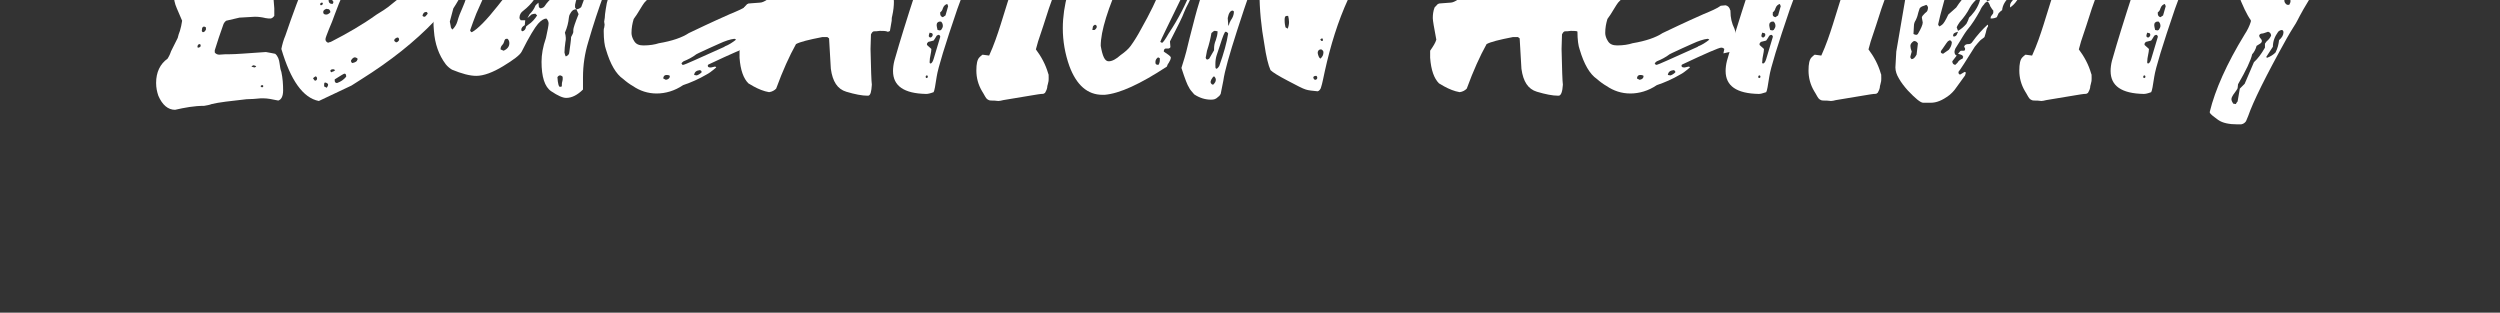
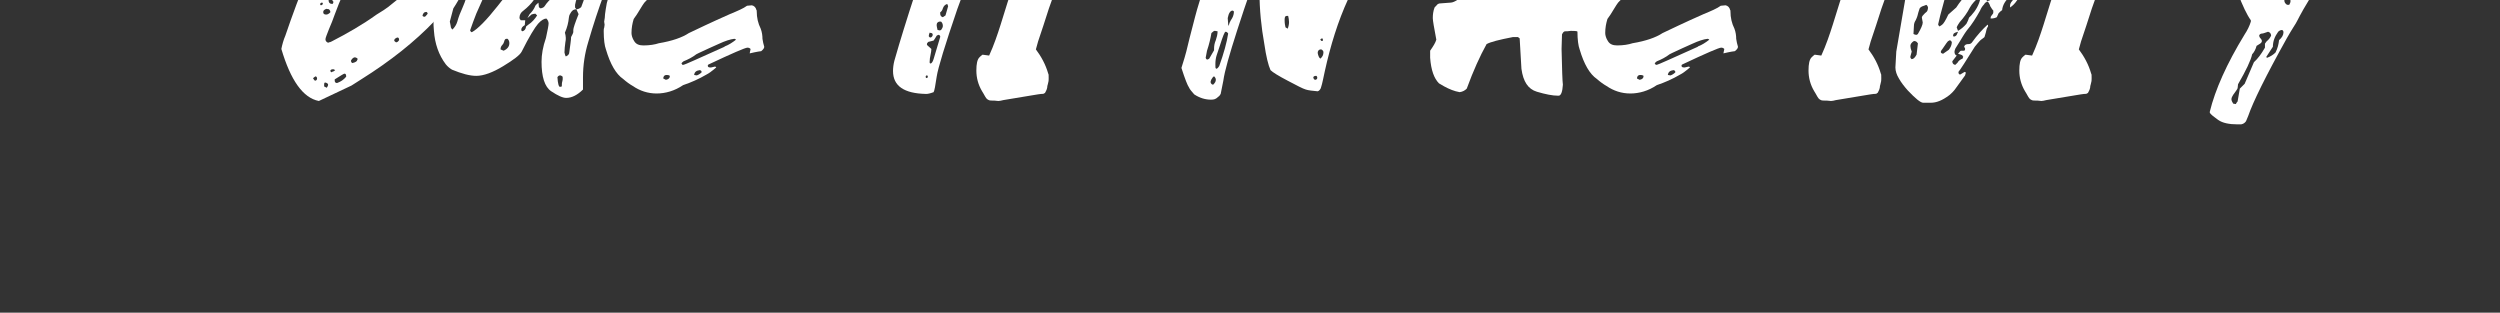
<svg xmlns="http://www.w3.org/2000/svg" version="1.1" id="Layer_1" x="0px" y="0px" viewBox="0 0 566.9 70.9" style="enable-background:new 0 0 566.9 70.9;" xml:space="preserve">
  <rect x="0" y="0" width="566.9" height="70.9" fill="#333333" stroke="none" />
  <style type="text/css">
	.st0{fill:#FFFFFF;}
</style>
  <g>
    <g>
-       <path class="st0" d="M39.7,24.9c-1.6,0-2.9-1.1-3.8-3.2c-0.3-0.9-0.5-1.8-0.5-2.9c0-2.4,0.9-4.3,2.6-5.5c0.5-0.8,0.7-1.4,0.8-1.7    l1.5-3c0.1-0.5,0.3-1.1,0.5-1.6c0.2-0.7,0.4-1.5,0.5-2.3l-1.2-2.8c-0.5-1.1-0.7-2.2-0.7-3.3v-1.1c0-0.5,0.6-1.4,1.7-2.6l0.7,0    c0.3,0,0.4,0,0.5,0.1c0.4,0.1,0.8,0.2,1,0.2c0.3,0,0.8-0.1,1.3-0.2c0.6-0.7,1.7-2.9,3.3-6.8l-0.3-0.6c-0.5-0.1-0.9-0.2-1.2-0.2    c-0.4,0-1.1,0.1-2.1,0.4c-2.3-1.2-3.5-3.2-3.5-5.9c0-1.8,0.5-3.5,1.6-5c0.2-0.1,0.3-0.2,0.3-0.3c0.2-0.1,0.4-0.1,0.6-0.1    c0.1,0,0.2,0,0.4,0.1c0.6,0.2,1.3,0.2,2.2,0.2c3.4-0.3,6.1-0.6,8-1c2.8-0.5,7-0.9,12.7-1.2c1.9,0,3.9-0.1,5.8-0.2    c0.9,0.3,1.8,0.4,2.7,0.5l0.5,0.1c0.9,1,1.4,2.9,1.6,5.5c0,3.2-0.5,4.8-1.4,5c-1-0.3-1.8-0.4-2.4-0.5c-0.8-0.1-2-0.2-3.5-0.2    c-5.6,0.1-8.9,0.4-10.1,0.9c-0.5,0.9-1.6,3-3.2,6.6c0,0.1,0,0.3,0,0.5c0.2,0.4,0.5,0.7,1.1,0.7c0.3,0,0.6-0.1,0.8-0.2    c0.2-0.1,0.5-0.2,0.8-0.2c1.5,0.9,2.4,2.2,2.5,3.8c0.1,1.6,0.3,3.3,0.4,5l0,1.7c-0.3,0.4-0.6,0.6-0.9,0.6c-0.3,0-0.6,0-1.1-0.1    c-0.8-0.2-1.6-0.3-2.4-0.3l-3.5,0.2l-3,0.7c-0.3,0.2-0.6,0.6-0.7,1c-0.7,1.9-1.3,3.8-1.9,5.7l0,0.5c0.2,0.3,0.6,0.5,1,0.5    c0.9-0.1,1.8-0.1,2.6-0.1c1.1,0,3.7-0.2,8-0.5c1,0.2,1.7,0.3,2.1,0.4c0.6,0.5,0.9,1.3,1,2.2c0.1,0.8,0.2,1.4,0.4,1.9    c0.3,1.4,0.4,2.8,0.4,4.2c0,1.3-0.4,2.1-1.1,2.3c-1.4-0.3-2.5-0.5-3.3-0.5l-0.7,0c-1.1,0.1-2.1,0.2-3.2,0.2    c-3.6,0.4-6.3,0.7-7.9,1.1c-0.5,0.2-1.1,0.3-1.7,0.4C44,24,41.9,24.4,39.7,24.9z M45,10.8l0.1,0c0.2-0.1,0.4-0.2,0.4-0.4    c0-0.3-0.1-0.4-0.2-0.4c-0.3,0-0.5,0.2-0.5,0.5C44.7,10.7,44.8,10.8,45,10.8z M46,7.3c0.3,0,0.5-0.2,0.7-0.6c0-0.1,0-0.2,0-0.4    c0-0.1-0.1-0.2-0.2-0.2S46.4,6.1,46.3,6c-0.4,0.1-0.5,0.3-0.5,0.7C45.7,7,45.8,7.2,46,7.3z M57.7,15.3c0.1,0,0.3-0.1,0.4-0.3    c-0.3-0.1-0.5-0.2-0.6-0.2c-0.1,0-0.3,0.1-0.5,0.3L57.7,15.3z M59.4,19.8c0.2,0,0.3-0.1,0.3-0.3c0-0.1-0.1-0.2-0.2-0.2    c-0.2,0-0.4,0.1-0.4,0.3C59.2,19.7,59.3,19.8,59.4,19.8z M69.1-16.9c0.4-0.2,0.6-0.4,0.6-0.5c0-0.1,0-0.3-0.1-0.5    c-0.2-0.2-0.5-0.3-0.8-0.3c-0.2,0-0.5,0.1-0.7,0.3l0,0.4C68.5-17.2,68.8-17,69.1-16.9z" />
      <path class="st0" d="M72.3,22.9c-3.6-0.7-6.4-4.7-8.5-11.8c0.2-1,0.5-2.1,0.9-3c1.6-4.7,3.3-9.3,5.2-13.9c0.7-1.9,1.9-4.7,3.7-8.2    l0.5-1.3L73.7-16c-0.8-1.3-1.4-2.8-1.8-4.5c0-0.9,0.1-1.5,0.3-1.9l2.1-2.1c0.1,0,0.2-0.1,0.3-0.1c0.1-0.1,1.8-0.6,5.1-1.6    c2.2-0.6,4.5-0.9,6.8-0.9c1.6,0,3.2,0.2,4.8,0.5l3.5,0.8l2.3,1.4c3.1,1.9,5,4.8,5.9,8.6c0.3,1.3,0.6,3.2,1.1,5.9l-0.2,4.8    c-0.1,1.5-0.4,2.8-1.1,4c-0.7,1.2-1.4,2.4-2.1,3.6l-2.2,2.3c-4.4,4.6-9.9,9-16.6,13.2l-2.2,1.4L72.3,22.9z M71.4,18.3    c0.3,0,0.5-0.2,0.5-0.5c0-0.2-0.1-0.4-0.3-0.5c-0.4,0.2-0.6,0.4-0.6,0.5C71.1,17.9,71.2,18.1,71.4,18.3L71.4,18.3z M72.8,1.2    c0.3-0.1,0.4-0.2,0.4-0.4c0-0.2-0.1-0.2-0.2-0.2c-0.2,0-0.4,0.1-0.4,0.4C72.6,1.1,72.7,1.2,72.8,1.2z M74,3.3    c0.3,0,0.6-0.2,0.9-0.5l0-0.2c0-0.1-0.1-0.3-0.3-0.5L74,2c-0.5,0.2-0.7,0.4-0.7,0.7c0,0.1,0,0.3,0.1,0.4C73.6,3.3,73.8,3.3,74,3.3    z M74.1,19.9c0.2-0.3,0.3-0.5,0.3-0.7c0-0.2-0.2-0.4-0.7-0.5c-0.2,0.1-0.2,0.3-0.2,0.5l0,0.4L74.1,19.9z M74.4,9.7l0.2-0.1    c0.2,0,0.4-0.1,0.6-0.2c3.5-1.8,7-3.8,10.2-6.1c1.3-0.8,2.1-1.3,2.6-1.7c1.5-1.2,2.7-2.2,3.7-2.9c1.7-1.3,3.3-2.7,4.8-4.3l2.2-2.1    c0.6-0.7,0.9-1.6,0.9-2.7c0-0.5-0.1-1.1-0.3-1.7L98.1-14c-1.6-1-3.3-1.6-5-1.9l-1.2-0.2c-0.8-0.2-1.6-0.3-2.3-0.3    c-0.4,0-2.2,0.1-5.3,0.3L83.8-15c-0.8,2.7-2,5.7-3.7,8.9c-1.6,3-3,6.1-4.2,9.4c-0.4,1.1-0.8,2.2-1.3,3.3c-0.5,1.3-0.8,2-0.8,2.3    C73.8,9.3,74,9.5,74.4,9.7z M74.6-2.6c0.2-0.3,0.3-0.6,0.4-0.9c0.1-0.3,0.4-0.9,0.8-1.8c-0.1-0.3-0.2-0.5-0.3-0.5    c-0.1,0-0.2,0.1-0.3,0.2c-0.5,0.8-0.9,1.6-1.1,2.6C74.1-2.7,74.3-2.6,74.6-2.6z M75.4,0.9c0.1-0.1,0.2-0.3,0.2-0.4    c0-0.1,0-0.2-0.1-0.2C75.4,0,75.2-0.1,75-0.1c-0.1,0-0.3,0-0.5,0.1C74.5,0.6,74.8,0.9,75.4,0.9z M75.1,16.4    c0.2-0.1,0.4-0.2,0.5-0.2c0.2-0.1,0.3-0.2,0.4-0.3c-0.2-0.1-0.3-0.2-0.4-0.2c-0.4,0-0.7,0.1-0.7,0.4C75,16.2,75,16.3,75.1,16.4z     M76.2,18.8c0.1,0,0.2,0,0.3,0c0.8-0.3,1.4-0.7,2-1.4c0-0.5-0.1-0.7-0.4-0.7c-0.1,0-0.8,0.4-2.2,1.3l0,0.3c0,0.2,0.1,0.4,0.3,0.5    H76.2z M79.9,14.3c0.4-0.1,0.7-0.2,0.8-0.3c0.2-0.1,0.3-0.3,0.4-0.6h0l-0.1-0.2c-0.2-0.1-0.4-0.2-0.5-0.2c-0.3,0-0.6,0.2-0.9,0.7    l0,0.2C79.6,14,79.7,14.2,79.9,14.3z M89.8,9.6c0.3,0,0.5-0.2,0.7-0.5c0-0.4-0.1-0.6-0.4-0.6c-0.1,0-0.2,0.1-0.4,0.2    c-0.2,0.1-0.3,0.3-0.3,0.5C89.4,9.3,89.5,9.4,89.8,9.6L89.8,9.6z M96.3,3.8c0.1,0,0.3-0.2,0.7-0.7c0,0-0.1-0.1-0.1-0.2    s-0.1-0.1-0.2-0.2c-0.5,0-0.8,0.3-0.9,0.9C96,3.8,96.2,3.8,96.3,3.8z" />
      <path class="st0" d="M128.4,22.2c-0.8,0-1.9-0.5-3.4-1.5c-1.5-1-2.2-3.3-2.2-6.7c0-1.6,0.3-3.4,1-5.4c0.4-1.8,0.6-2.9,0.6-3.3    s-0.2-0.8-0.5-1.1c-0.5,0-1.2,0.4-1.9,1.2s-2,2.9-3.7,6.3c-0.4,0.8-1.9,1.9-4.2,3.3s-4.4,2.2-6.1,2.2c-1.5,0-3.3-0.5-5.5-1.4    c-0.5-0.3-1-0.7-1.4-1.2c-1.6-2.1-2.5-4.7-2.7-7.6c-0.1-0.8-0.1-1.6-0.1-2.3c0-1.7,0.4-3.6,1.1-5.5s2-4.7,3.9-8.5    c1.7-3.6,2.5-5.4,2.5-5.5c0-0.3-0.1-0.7-0.3-1c-0.2-0.3-0.3-0.5-0.3-0.7c0-0.4,0.8-2.7,2.3-7c0.3-0.3,0.6-0.4,0.9-0.4    c0.3,0,0.9,0.2,2,0.5l1,0.7c3,2,5.2,4,6.6,5.8c-0.1,0.8-0.6,2.1-1.3,3.9c-0.4,0.4-0.9,0.8-1.4,1.3c-2.7,4.8-5.1,9.7-7.3,14.8    c-0.5,1.3-1,2.6-1.4,3.8c0.1,0.2,0.2,0.4,0.4,0.4c1.3-0.7,3.3-2.7,5.9-6c0.7-0.9,1.1-1.4,1.3-1.6c1.5-1.7,3.6-4.2,6.2-7.6    c0.5-0.8,0.9-1.3,1.1-1.4c1.1-1,2.2-2.2,3-3.5c0.4-0.6,0.9-1.1,1.3-1.7c1.4-1.7,2.7-3.4,4.1-5.1c0.7-0.9,2.2-2.9,4.6-5.9    c0.2-0.1,0.4-0.2,0.7-0.2c1,0,2.2,0.7,3.8,2.2c1.6,1.5,2.8,2.7,3.7,3.6c0.9,0.9,1.3,1.4,1.3,1.5c0,0.1,0,0.2,0.1,0.3    c-0.4,0.9-0.8,1.7-1.1,2.6c-0.6,1.7-1.3,3.3-2.1,5c-2.7,5.4-5.2,12.1-7.5,20c-0.8,2.6-1.2,5.3-1.2,8c0,1.8,0,2.7,0,2.8    C131,21.5,129.7,22.2,128.4,22.2z M102.6,6.7c0.5-0.5,0.9-1.1,1.1-1.8c0.3-1.1,0.7-2.1,1.2-3.2c0.7-1.6,1-2.7,1-3.2    c-0.2-0.3-0.3-0.5-0.5-0.5c-0.1,0-0.3,0.1-0.4,0.2c-0.7,1.2-1.4,2.5-2.2,3.7l-0.8,3c0,0.1,0.1,0.4,0.2,1    C102.2,6.3,102.4,6.5,102.6,6.7z M114.2,11.5c0.9-0.4,1.3-1,1.3-1.7c0-0.4-0.1-0.7-0.4-1l-0.3,0c-0.2,0-0.4,0.2-0.5,0.7    c-0.1,0.3-0.2,0.5-0.4,0.7c-0.2,0.2-0.4,0.5-0.4,1L114.2,11.5z M118.4,7.1c0.5-0.1,0.8-0.4,0.9-1.1l0.5-0.4c0.8-0.5,1.5-1.3,2-2.1    l-0.4-0.4c-0.3,0-0.6,0.1-0.9,0.2c-0.1,0.1-0.4,0.4-0.9,0.8l0.5-0.9c0.5-0.5,1-1.1,1.3-1.9c0.1-0.2,0.4-0.4,0.7-0.7l0.1,1    c0.1,0.1,0.1,0.1,0.2,0.2c0.1,0,0.1,0.1,0.2,0.1c0.4-0.1,0.7-0.2,0.9-0.5c0.5-0.8,1.2-1.5,1.9-2.1c0.7-0.7,1-1.2,1-1.7    c0-0.2-0.1-0.4-0.2-0.6c-0.1,0-0.2,0.1-0.3,0.1c-0.1,0-0.8,0.6-2.1,1.7c0.3-0.8,0.8-1.4,1.3-1.9c0.5-0.6,0.8-1,0.8-1.3l-0.3-0.5    c-0.1,0.1-0.3,0.1-0.6,0.1c-0.3,0.4-0.7,0.9-1.1,1.4c-1,1-1.8,2.1-2.7,3.2c-0.7,1-1.6,1.9-2.5,2.6c-0.6,0.4-0.9,1-0.9,1.6    c0,0.2,0.1,0.4,0.3,0.6l1,0L119,5.7c-0.5,0.3-0.8,0.6-0.8,1.1C118.2,6.9,118.3,7,118.4,7.1z M125.7-8c0.8-0.2,1.3-0.7,1.4-1.6    c-0.1-0.2-0.3-0.3-0.4-0.3c-0.1,0-0.2,0-0.2,0.1c-0.5,0.3-0.9,0.7-1,1.4L125.7-8z M127,19.7l0.4-0.1c0-0.4,0-0.8,0.1-1.1    c0.1-0.3,0.1-0.5,0.1-0.8c0-0.1,0-0.3-0.1-0.4c-0.3-0.2-0.4-0.2-0.5-0.2c-0.2,0-0.4,0.1-0.6,0.4C126.5,19,126.7,19.7,127,19.7z     M128.3,12.8c0.5-0.2,0.8-0.5,0.8-1c0.2-1.6,0.4-2.7,0.4-3.4c0.2-0.4,0.4-0.7,0.5-1.1l0-0.5c0-0.4,0.4-1.6,1.2-3.6l-0.5-1.1    c-0.7,0-1.1,0.4-1.4,1c-0.2,0.3-0.3,0.7-0.3,0.9c-0.1,1.1-0.4,2.3-0.9,3.4c0.1,0.4,0.2,0.8,0.2,1.2c0,0.3,0,0.6-0.1,1    c-0.1,0.8-0.2,1.6-0.2,2.3C128.1,12.2,128.1,12.5,128.3,12.8z M129.1,0c0.1,0,0.3-0.1,0.5-0.3c0-0.4-0.2-0.6-0.6-0.6    c-0.2,0-0.3,0.2-0.4,0.6C128.8-0.1,129,0,129.1,0z M130.7,2.1c0.4,0,0.8-0.2,1.1-0.5c0.3-0.8,0.7-1.8,1-3c0.4-1.5,1-3,1.9-4.3    c0.1-0.1,0.1-0.2,0.1-0.3c0-0.1,0-0.2,0-0.3l-0.3-0.9c0.1-0.3,0.2-0.5,0.4-0.7c0.3-0.4,0.4-0.8,0.4-1.1c0-0.3-0.1-0.5-0.3-0.9    l-0.2,0c-0.5,0-1.1,0.8-1.5,2.4c-0.1,0.5-0.3,1-0.5,1.4l0,0.2l0.3,1.1c-0.2,0.5-0.5,1-0.8,1.4c-0.3,0.4-0.6,0.9-0.8,1.3    c-0.5,1-0.9,2.1-1.1,3.2l0,0.6L130.7,2.1z" />
      <path class="st0" d="M148.9,21.2c-2,0-3.8-0.6-5.4-1.7c-0.7-0.4-1.4-0.9-2.2-1.6c-1.6-1.1-2.9-3.3-3.9-6.7    c-0.3-0.8-0.5-2.2-0.5-4.1c0-0.3,0-0.6,0.1-0.8c0-0.2,0.1-0.4,0.1-0.7l-0.1-0.7c0.1-0.6,0.2-1.1,0.2-1.7c0.1-0.7,0.2-1.5,0.4-2.5    c0.2-0.9,1-3.2,2.4-6.8c0.2-0.3,0.4-0.5,0.6-0.7c0.4-0.4,0.7-0.8,0.7-1.1c1.5-1.6,3.2-3.3,5.1-5c2.1-1.6,3.2-2.5,3.4-2.8l9.8-6.9    c1-0.4,3-1.6,6-3.6c1.5-0.8,2.3-1.2,2.5-1.2c0.2,0,0.3,0,0.5,0.1c1.2,1.3,2.2,2.1,2.7,2.6c1.7,1.3,3,3,4.1,5.2    c0.3,0.5,0.5,1.2,0.5,2.2c-0.1,0.3-0.2,0.7-0.4,1.1c-0.5,1.5-1.9,4.8-4.1,9.9c-0.1,0.1-0.2,0.2-0.4,0.3c-0.7,0.5-1.1,1.1-1.2,1.6    c-0.4,0.1-0.7,0.2-1,0.3c-0.3,0.1-1,0.5-2.2,1.3c-0.6,0.4-1.1,0.6-1.5,0.6c-0.2,0-0.4,0-0.5-0.1c-0.5-0.3-0.9-0.8-1-1.3    c0.1-1.1,0.2-2.2,0.2-3.4s0.3-2.9,0.8-5.4l-0.4-0.6h-0.5c-1.2,0.5-2.7,1.4-4.2,2.7c-0.7,0.5-1.4,1.1-2.2,1.5    c-0.8,0.5-1.4,0.9-1.9,1.2c-0.5,0.4-0.9,0.7-1.4,1c-2.9,2.2-5.4,4.5-7.6,6.9c-0.3,0.2-0.9,1.2-2,3l-0.7,1c-0.3,1-0.5,2-0.5,3.2    c0,0.5,0.2,1.2,0.6,1.8c0.4,0.7,1.1,1,2.1,1c1.4,0,2.6-0.2,3.5-0.5c3-0.5,5.3-1.3,6.8-2.3c1.9-0.9,5-2.4,9.3-4.3    c1.7-0.7,3.1-1.3,3.9-1.9l1.1-0.1c0.5,0.1,0.9,0.5,1,1c0.1,0.1,0.1,0.2,0.1,0.4c0,1.4,0.3,2.7,0.9,3.9c0.3,0.8,0.4,1.6,0.4,2.3    c0.1,0.6,0.2,1.2,0.4,1.8c0,0.3-0.2,0.6-0.7,1l-0.7,0.1c-0.5,0.1-1.1,0.2-1.9,0.4c0.1-0.6,0.2-0.9,0.2-1c-0.2-0.2-0.4-0.3-0.7-0.3    c-0.5,0-3.5,1.3-8.8,3.8c-0.2,0.1-0.2,0.2-0.2,0.3c0,0.3,0.2,0.4,0.7,0.4l0.9-0.2c0.2,0,0.3,0.1,0.3,0.2c-0.2,0.2-0.4,0.3-0.6,0.5    c-0.5,0.4-1,0.8-1.6,1.1c-1.7,1-3.5,1.8-5.3,2.4C153,20.6,150.9,21.2,148.9,21.2z M145.9-4c0.2,0,0.4-0.1,0.7-0.4l0.4-1.2    c0.2-0.2,0.4-0.4,0.8-0.6c0.4-0.2,0.7-0.5,1-0.8l0-0.5l-0.5-0.3c-1.2,0.6-2.2,1.4-3,2.4c-0.1,0.1-0.1,0.2-0.1,0.2    c0,0.1,0,0.2,0,0.2c0,0.1,0,0.1,0,0.2C145.3-4.2,145.6-4,145.9-4z M151,18.1c0.6-0.1,0.9-0.4,0.9-0.9c-0.3-0.2-0.5-0.2-0.8-0.2    c-0.4,0-0.7,0.3-0.7,0.8L151,18.1z M151.1-8.2c0.1,0,0.1,0,0.2-0.1c0.1-0.1,0.1-0.2,0.1-0.3c0-0.2-0.1-0.2-0.3-0.2    c-0.2,0-0.3,0.1-0.3,0.3C150.8-8.3,150.9-8.2,151.1-8.2z M152.6-10.3c0.3,0,0.4-0.2,0.4-0.5c0-0.2-0.1-0.4-0.3-0.4    c-0.3,0-0.5,0.1-0.5,0.4C152.2-10.5,152.3-10.3,152.6-10.3z M155,14.7c0.2,0,3.3-1.4,9.3-4.1c0,0,0-0.1,0.1-0.1    c0.8-0.3,1.6-0.8,2.5-1.5c-0.2-0.2-0.4-0.2-0.4-0.2c-0.9,0.1-2.1,0.5-3.4,1.1c-1.6,0.7-3.1,1.4-4.6,2.1l-0.6,0.3    c-0.9,0.7-1.9,1.2-2.9,1.6c-0.1,0.1-0.3,0.2-0.5,0.5c0.1,0,0.1,0.1,0.2,0.2C154.6,14.7,154.7,14.7,155,14.7z M158,17.1    c0.3-0.1,0.7-0.3,1.1-0.7c0-0.3-0.1-0.4-0.4-0.5c-0.8,0.1-1.2,0.4-1.3,1.1C157.6,17,157.8,17.1,158,17.1z M170.3,12.3L170.3,12.3    C170.3,12.2,170.3,12.3,170.3,12.3z" />
-       <path class="st0" d="M196.9,21.7h-0.2c-1.2,0-2.8-0.3-4.8-0.9c-2-0.6-3.1-2.3-3.5-5.2L188,8.7h0l-0.4-0.3l-1.1,0    c-3.1,0.6-5.1,1.1-6,1.6c-1.5,2.7-3,6-4.5,10.1c-0.4,0.4-0.9,0.7-1.6,0.8c-1.2-0.2-2.4-0.7-3.5-1.3l-1.2-0.7c-1.1-1.1-1.8-3-2-5.8    l0-1.6c0.7-1,1.2-1.8,1.4-2.5c-0.5-2.7-0.8-4.3-0.8-4.9c0-0.8,0.1-1.6,0.4-2.4c0.5-0.5,0.7-0.8,0.8-0.8c0,0,0.1,0,0.2-0.1    c0.1,0,1-0.1,2.6-0.2c0.5,0,1.1-0.3,1.7-0.7c0.3-0.4,0.6-0.9,0.9-1.5c0.4-0.9,0.9-1.9,1.4-2.8c0.8-1.5,1.5-3,2.1-4.6    c0.2-0.4,0.4-0.9,0.6-1.3c1.6-2.6,3-5.2,4.3-8c0.2-0.4,0.8-1.6,1.9-3.6l0.6-1.2c0.5-0.9,0.7-1.8,0.7-2.8l0.1-1.4    c0.2-0.5,0.5-0.9,1.1-1c1.5,0.3,2.8,1,4.1,2c0.4,0.3,0.9,0.6,1.4,0.9c0.3-0.2,0.6-0.4,0.9-0.6c0.3-0.2,0.7-0.3,1.1-0.3    c0.6,0,1.3,0.2,2.2,0.7c1.6,0.9,3.1,1.9,4.5,3.2c1,0.8,1.4,1.7,1.4,2.7c0,0.6-0.1,1.1-0.2,1.6l-2.1,7.6c-0.7,2.3-1.2,4.7-1.6,7.1    h0.3c2,0,3,1.3,3,3.8c0,0.9-0.1,2-0.4,3.3c-0.1,0.3-0.1,0.7-0.1,1l-0.4,2.3c-0.1,0.1-0.3,0.2-0.5,0.2C200.9,7,200.3,7,199.5,7    c-0.6,0.1-1,0.1-1.3,0.1c-0.3,0-0.5,0.3-0.7,0.7l-0.1,3.3c0.1,4.7,0.2,7.4,0.3,8.1C197.6,20.8,197.4,21.6,196.9,21.7z M187.8-2.5    c0.3,0,0.8-0.2,1.3-0.5l1.3-5.1c-0.2-0.3-0.3-0.5-0.3-0.6c-0.5,0-0.8,0.2-1,0.6c-1.5,3-2.2,4.6-2.2,4.9c0,0.1,0,0.1,0,0.2    C187.2-2.6,187.5-2.5,187.8-2.5z" />
      <path class="st0" d="M210,21.3c-5-0.1-7.5-1.8-7.5-5.2c0-0.7,0.1-1.5,0.3-2.3c0.3-1.1,1.4-4.9,3.4-11.2c2-6.3,3.8-11.5,5.6-15.7    c0.3-0.8,0.7-1.8,1.1-2.9c-0.1-0.1-0.3-0.1-0.4-0.3c-0.1-0.1-0.4-0.2-0.9-0.2c-0.8,0-2.9,0.3-6.3,0.7c-0.7,0.1-1.1,0.2-1.3,0.2    c-0.7-0.1-1.4-0.8-2.3-2.1c-0.9-1.4-1.3-2.7-1.3-4c0-2.5,0.5-4.1,1.4-4.8c0.4-0.2,0.8-0.3,1.2-0.3c0.3,0,0.6,0,1,0.1    s0.7,0.1,1.1,0.1c4.6-0.2,7.4-0.4,8.6-0.5c1.9-0.2,4.2-0.5,7.1-0.7l8.1-0.1c1.6,0,3.2,0.1,4.7,0.3c1,0.2,1.9,0.2,2.7,0.2    c0.7,0,1.4-0.1,1.9-0.2c0.5,0.1,0.9,0.4,1.1,0.8c0.4,0.7,0.9,3.3,1.6,7.8c-0.1,0.9-0.4,1.5-0.9,1.9l-0.2,0.2    c-0.7,0-1.3-0.2-1.9-0.6l-4.8-0.4l-6.2-0.1c-0.6,0-1.2,0.1-1.8,0.3c-0.4,0.6-1.3,2.6-2.5,5.9c-2,4.5-3.8,9.1-5.5,13.8    c-2.8,8.2-4.4,13.4-4.7,15.4c-0.3,2-0.5,3.2-0.7,3.5C210.9,21.2,210.4,21.3,210,21.3z M210.1,17.7c0.1,0,0.1,0,0.2-0.1    c0.1-0.1,0.1-0.1,0.1-0.1c0-0.3-0.1-0.4-0.2-0.4c-0.2,0-0.3,0.1-0.3,0.4C210,17.6,210,17.7,210.1,17.7z M211,14.4    c0.2,0,0.5-0.3,0.7-1l1.5-5c0-0.1,0-0.2,0-0.2c-0.1-0.2-0.2-0.3-0.4-0.3c-0.1,0-0.2,0.1-0.4,0.2c-0.2,0.4-0.5,0.8-0.7,1.1    l-1.2,0.3c-0.2,0.2-0.3,0.3-0.3,0.5l0,0.2l1,0.9c0,0.4-0.1,0.9-0.2,1.4c-0.1,0.5-0.2,1-0.2,1.6C210.8,14.3,210.9,14.4,211,14.4z     M211,8.5l0.1,0c0.3-0.2,0.4-0.4,0.4-0.6c0-0.2-0.1-0.4-0.3-0.4s-0.3-0.1-0.4-0.1c-0.1,0.3-0.2,0.6-0.2,0.8    C210.7,8.4,210.8,8.5,211,8.5z M213.1,6.9l0.3-0.1c0.2-0.3,0.4-0.6,0.4-0.9c0-0.4-0.1-0.7-0.4-1l-0.4,0c-0.1,0-0.3,0.1-0.5,0.3    c-0.1,0.2-0.1,0.4-0.1,0.6c0,0.2,0.1,0.5,0.2,1C212.8,6.8,213,6.9,213.1,6.9z M213.8,3.9l0.6-0.4l0.6-2.1l-0.2-0.5    c-0.4,0.1-0.8,0.4-1,1c-0.1,0.4-0.3,0.7-0.6,0.9c0,0,0,0,0,0.1c0,0.1,0,0.1,0,0.2C213.2,3.5,213.4,3.8,213.8,3.9z M215.5-0.4    c0.3-0.2,0.5-0.5,0.5-0.9c0-0.2,0-0.5-0.1-0.7l-0.3-0.1c-0.5,0.2-0.7,0.5-0.7,1C215-0.6,215.1-0.4,215.5-0.4z M216.6-3.3    c0-0.1,0.1-0.1,0.2-0.3c0.1-0.1,0.2-0.3,0.3-0.4c0.8-2.3,1.1-3.6,1.1-3.8c-0.1-0.3-0.2-0.5-0.4-0.5c-0.3,0-0.5,0.2-0.5,0.5    c-0.2,1.2-0.5,2.3-1.1,3.4c-0.1,0.2-0.1,0.4-0.1,0.7C216.1-3.4,216.3-3.3,216.6-3.3z M229.1-24.4c0.3,0,0.4-0.1,0.4-0.4    c-0.1-0.3-0.3-0.5-0.5-0.5c-0.3,0-0.5,0.2-0.5,0.6C228.7-24.5,228.9-24.4,229.1-24.4z M232.3-24c0.4,0,0.8-0.1,1.2-0.2    c0-0.6-0.2-0.9-0.4-0.9c-0.2,0-0.5,0-0.7,0c-0.4,0-1,0.1-1.8,0.3l0,0.2C230.7-24.3,231.3-24,232.3-24z M235-20.4    c0.3,0,0.4-0.2,0.4-0.4s-0.1-0.4-0.4-0.4c-0.2,0-0.3,0.2-0.4,0.5C234.6-20.5,234.7-20.4,235-20.4z" />
      <path class="st0" d="M224.7,22.8c-0.5,0-1-0.3-1.3-0.9c-0.3-0.6-0.6-1-0.7-1.2c-0.9-1.5-1.3-3.1-1.3-4.7c0-1.5,0.2-2.5,0.7-3    c0.2-0.2,0.4-0.4,0.7-0.6l1.5,0.2c1.1-2.4,1.9-4.8,2.6-7c2.2-7.3,4.3-13.3,6.3-17.9c0.2-0.5,0.3-0.8,0.3-1.1c0-0.6-0.3-1.1-1-1.5    c-0.3-0.2-0.7-0.6-1-1c-0.1-0.2-0.2-0.4-0.4-0.7s-0.3-0.6-0.5-0.8c-0.1-0.9-0.1-1.6-0.1-2.3c0-0.4,0.1-1.2,0.3-2.3    c0.3-0.9,0.8-1.4,1.6-1.5c0.9,0.3,1.8,0.5,2.6,0.5c1,0,2.5-0.2,4.6-0.6c1.8-0.3,4.1-0.5,6.9-0.5c1,0.5,1.6,1.4,1.9,2.6    s0.5,2,0.5,2.1v1.6c0,0.8-0.6,1.2-1.9,1.5l-1.8,0.3c-0.7,0.4-1.1,1.1-1.3,2.1c-0.3,1.4-0.8,2.8-1.4,4.1    c-2.4,5.2-4.3,10.4-5.9,15.6c-0.4,1.2-0.8,2.4-1.2,3.6l-0.5,1.8c1.2,1.6,2.2,3.4,2.8,5.5c0.1,0.1,0.1,0.4,0.1,1c0,0.3,0,0.7-0.1,1    s-0.1,0.6-0.2,0.8c0,0.5-0.2,1-0.5,1.5c0,0.1-0.1,0.1-0.1,0.1c0,0-0.1,0-0.1,0.1c-0.2,0.1-0.4,0.1-0.7,0.1s-3.1,0.5-8.6,1.4    c-0.4,0.1-0.8,0.2-1.1,0.2C225.7,22.8,225.2,22.8,224.7,22.8z" />
-       <path class="st0" d="M250.5,21.5H250c-3.4,0-5.9-2.2-7.5-6.5c-1-2.8-1.5-5.7-1.5-8.6c0-2.6,0.4-5.2,1.1-7.8c1-3.1,1.7-5.3,2.2-6.7    c1.2-3.2,2.4-5.5,3.6-7c3.5-4.2,7-6.3,10.5-6.3c4.1,0,7.3,1,9.6,2.9c0.9,0.7,1.8,1.4,2.7,2.1c0.4,0.4,0.8,0.8,1.2,1.2    c0.4,0.4,0.8,0.9,1.2,1.5c0,0.2,0,0.4-0.1,0.5c-0.2,0.3-0.3,0.5-0.5,0.6c-0.1,0-0.3,0-0.4-0.1c-0.2-0.1-0.3-0.1-0.4-0.1    c-0.3,0-0.5,0.2-0.5,0.5l0.4,1.1l0.2,1.4l-1.2,1.1l-0.2,1c-0.2,0.7-0.4,1.5-0.4,2.3c-1,2-1.7,3.5-2,4.7c-3.2,6.6-4.9,10-4.9,10.2    c0.2,0.1,0.3,0.2,0.4,0.2c0.2,0,0.7-0.7,1.5-2.1c2.2-3.3,4-6.8,5.4-10.5c0-0.1,0-0.2,0-0.2c0.1,0.1,0.2,0.3,0.2,0.5    c0,0.8-0.4,1.9-1.1,3.3c-0.4,0.7-0.7,1.4-1,2.1c-0.3,0.9-1.4,3.1-3.2,6.6l0.1,1.2c0,0.2-0.1,0.3-0.4,0.4l-0.6,0    c-0.3,0-0.5,0.2-0.5,0.7c0.9,0.6,1.5,1,1.6,1.3c0,0.4-0.2,0.8-0.5,1.3c-0.2,0.2-0.3,0.5-0.4,0.8C258.5,19.1,253.9,21.2,250.5,21.5    z M248.2,6.8c0.3-0.2,0.5-0.5,0.5-0.7c0-0.3-0.1-0.4-0.4-0.5c-0.2,0.1-0.3,0.2-0.4,0.3c-0.1,0.1-0.1,0.4-0.2,0.9L248.2,6.8z     M251.4,13.9c0.8,0,1.7-0.5,2.7-1.4c1-0.7,1.8-1.4,2.3-2.1c0.8-1.1,1.6-2.4,2.4-3.9c3.8-6.7,6.2-12.7,7.3-18.2    c0.1-0.5,0.2-0.9,0.2-1.3c0-0.7-0.3-1.2-0.9-1.4c-2.5,0.2-4.8,1.1-6.8,2.9c-1.4,1.2-2.8,3.3-4.1,6.1c-3.3,7.3-4.9,12.5-4.9,15.8    C250,12.7,250.5,13.9,251.4,13.9z M262.7,14.7c0.2-0.3,0.3-0.7,0.3-1l0-0.5l-0.4-0.2c-0.4,0.3-0.6,0.6-0.6,1.1    C262,14.6,262.2,14.7,262.7,14.7z" />
      <path class="st0" d="M274.6,22.6c-1.3,0-2.6-0.4-3.8-1.2c-0.5-0.6-1-1.1-1.2-1.6c-0.3-0.4-0.9-1.9-1.7-4.4c0.6-1.8,0.9-3,1.1-3.7    c0.3-1.4,1-4,2-7.9c1-3.9,3.4-10.9,7.2-20.9c0.4-1.1,0.8-2.2,1.2-3.4l0.4-2.3c0.2-0.1,0.3-0.2,0.4-0.3c0.1-0.1,0.1-0.1,0.2-0.2    c0.7,0,1.3,0.1,1.8,0.3c0.2,0.1,1.3,0.7,3.3,2c0.4-0.1,0.6-0.2,0.6-0.5l0.3-1.6c0.4-0.3,0.7-0.4,1.1-0.4c0.5,0,1.2,0.2,2.1,0.6    c1.7,0.8,3.2,1.8,4.5,3.1c0.2,0.3,0.6,0.6,1.1,1.1c0,0.1,0.1,0.2,0.1,0.3c0.1,0.2,0.2,0.7,0.2,1.3c0,0.9-0.2,2.4-0.5,4.3    c-0.3,1.6-0.4,3.4-0.4,5.2l0.1,5.4l0.2,0.9l0.6-0.1l0.4-0.8c1.7-4.5,4-9.5,6.8-15.1c0.6-0.8,1.1-2,1.5-3.4    c0.3-0.9,0.8-2.1,1.4-3.7c0.2-0.2,0.4-0.3,0.7-0.4c0.3,0,1,0.3,2.1,0.9l0.5,0.2c1.8,1.6,3.3,3.2,4.4,5c0.2,0.4,0.3,0.8,0.3,1.3    c0,0.9-0.5,2.1-1.4,3.7c-1.9,3.3-4,7.7-6.5,13.5c-2.3,5-4,10.5-5.3,16.4c-0.3,1.3-0.5,2.6-0.9,3.8c-0.2,0.4-0.4,0.6-0.7,0.7    c-1.1-0.1-2.1-0.2-2.7-0.4c-0.7-0.2-2-0.9-4.1-2c-2.1-1.1-3.4-1.9-3.9-2.4c-0.5-1.1-1-3.1-1.4-5.9c-0.7-3.9-1.1-7.8-1.1-11.8    c-0.1-0.9-0.3-1.7-0.6-2.3c-0.2-0.1-0.3-0.1-0.4-0.1c-0.4,0-1.7,3.8-4.1,11.2c-1.7,5.3-2.8,9.1-3.1,11.3l-0.6,3    c-0.2,0.3-0.3,0.5-0.5,0.6C275.7,22.5,275.3,22.6,274.6,22.6z M273.8,13.5c0.1,0,0.2-0.1,0.4-0.2l1.1-1.9l0-0.3    c0-0.7,0.1-1.3,0.4-2c0.2-0.6,0.4-1.3,0.4-2C275.7,7,275.5,7,275.4,7c-0.1,0-0.4,0.2-0.7,0.5c-0.2,1.2-0.5,2.5-1,4    c-0.1,0.5-0.2,1.1-0.3,1.6C273.5,13.4,273.6,13.5,273.8,13.5z M275.1,19.2c0.4-0.4,0.6-0.7,0.6-1.1c0-0.3-0.1-0.5-0.4-0.8    c-0.2,0.1-0.3,0.2-0.4,0.4c-0.1,0.1-0.3,0.4-0.4,0.9C274.6,19,274.8,19.2,275.1,19.2z M275.8,15.6c0.2,0,0.5-0.3,0.7-0.7    c1-2.8,1.7-5.3,2-7.3c-0.2-0.3-0.4-0.4-0.6-0.4c-0.2,0-0.6,1-1.2,2.9l-0.8,2.4c-0.2,0.6-0.3,1.3-0.3,2c0,0.6,0,1,0.1,1    S275.7,15.5,275.8,15.6z M278.6,5.9c0.1-0.5,0.3-1,0.5-1.3c0.2-0.3,0.4-0.6,0.5-0.9c0.1-0.3,0.2-0.6,0.2-1.1    c-0.1-0.1-0.2-0.2-0.3-0.2c-0.5,0-0.9,0.6-1.1,1.7l0.1,1.4L278.6,5.9z M292,6.5c0.2-0.5,0.3-1,0.3-1.5c0-0.5-0.1-1-0.2-1.4    c-0.3,0-0.5,0-0.6,0.1c-0.1,0.1-0.2,0.3-0.2,0.8c0,0.8,0.1,1.3,0.2,1.7L292,6.5z M298.3,18.1c0.3-0.1,0.4-0.2,0.4-0.5    c0-0.2-0.1-0.3-0.2-0.4c-0.4,0-0.7,0.1-0.7,0.4C297.9,17.9,298,18.1,298.3,18.1z M299.4,13.3c0.5-0.4,0.7-0.9,0.7-1.4    c0-0.3-0.1-0.4-0.2-0.5c-0.1-0.1-0.2-0.2-0.4-0.2c-0.4,0-0.7,0.3-0.7,0.8C298.9,12.6,299.1,13.1,299.4,13.3z M299.8,9.3    c0.2-0.1,0.2-0.1,0.2-0.2c0-0.2-0.1-0.4-0.2-0.4c-0.1,0-0.2,0.1-0.4,0.2C299.5,9.2,299.6,9.3,299.8,9.3z" />
      <path class="st0" d="M353.5,21.7h-0.2c-1.2,0-2.8-0.3-4.8-0.9c-2-0.6-3.1-2.3-3.5-5.2l-0.4-6.9h0l-0.4-0.3l-1.1,0    c-3.1,0.6-5.1,1.1-6,1.6c-1.5,2.7-3,6-4.5,10.1c-0.4,0.4-0.9,0.7-1.6,0.8c-1.2-0.2-2.4-0.7-3.5-1.3l-1.2-0.7c-1.1-1.1-1.8-3-2-5.8    l0-1.6c0.7-1,1.2-1.8,1.4-2.5c-0.5-2.7-0.8-4.3-0.8-4.9c0-0.8,0.1-1.6,0.4-2.4c0.5-0.5,0.7-0.8,0.8-0.8c0,0,0.1,0,0.2-0.1    c0.1,0,1-0.1,2.6-0.2c0.5,0,1.1-0.3,1.7-0.7c0.3-0.4,0.6-0.9,0.9-1.5c0.4-0.9,0.9-1.9,1.4-2.8c0.8-1.5,1.5-3,2.1-4.6    c0.2-0.4,0.4-0.9,0.6-1.3c1.6-2.6,3-5.2,4.3-8c0.2-0.4,0.8-1.6,1.9-3.6l0.6-1.2c0.5-0.9,0.7-1.8,0.7-2.8l0.1-1.4    c0.2-0.5,0.5-0.9,1.1-1c1.5,0.3,2.8,1,4.1,2c0.4,0.3,0.9,0.6,1.4,0.9c0.3-0.2,0.6-0.4,0.9-0.6c0.3-0.2,0.7-0.3,1.1-0.3    c0.6,0,1.3,0.2,2.2,0.7c1.6,0.9,3.1,1.9,4.5,3.2c1,0.8,1.4,1.7,1.4,2.7c0,0.6-0.1,1.1-0.2,1.6l-2.1,7.6c-0.7,2.3-1.2,4.7-1.6,7.1    h0.3c2,0,3,1.3,3,3.8c0,0.9-0.1,2-0.4,3.3c-0.1,0.3-0.1,0.7-0.1,1l-0.4,2.3c-0.1,0.1-0.3,0.2-0.5,0.2C357.5,7,356.9,7,356.2,7    c-0.6,0.1-1,0.1-1.3,0.1c-0.3,0-0.5,0.3-0.7,0.7l-0.1,3.3c0.1,4.7,0.2,7.4,0.3,8.1C354.3,20.8,354,21.6,353.5,21.7z M344.5-2.5    c0.3,0,0.8-0.2,1.3-0.5l1.3-5.1c-0.2-0.3-0.3-0.5-0.3-0.6c-0.5,0-0.8,0.2-1,0.6c-1.5,3-2.2,4.6-2.2,4.9c0,0.1,0,0.1,0,0.2    C343.8-2.6,344.1-2.5,344.5-2.5z" />
      <path class="st0" d="M369.7,21.2c-2,0-3.8-0.6-5.4-1.7c-0.7-0.4-1.4-0.9-2.2-1.6c-1.6-1.1-2.9-3.3-3.9-6.7    c-0.3-0.8-0.5-2.2-0.5-4.1c0-0.3,0-0.6,0.1-0.8c0-0.2,0.1-0.4,0.1-0.7l-0.1-0.7c0.1-0.6,0.2-1.1,0.2-1.7c0.1-0.7,0.2-1.5,0.4-2.5    c0.2-0.9,1-3.2,2.4-6.8c0.2-0.3,0.4-0.5,0.6-0.7c0.4-0.4,0.7-0.8,0.7-1.1c1.5-1.6,3.2-3.3,5.1-5c2.1-1.6,3.2-2.5,3.4-2.8l9.8-6.9    c1-0.4,3-1.6,6-3.6c1.5-0.8,2.3-1.2,2.5-1.2c0.2,0,0.3,0,0.5,0.1c1.2,1.3,2.2,2.1,2.7,2.6c1.7,1.3,3,3,4.1,5.2    c0.3,0.5,0.5,1.2,0.5,2.2c-0.1,0.3-0.2,0.7-0.4,1.1c-0.5,1.5-1.9,4.8-4.1,9.9c-0.1,0.1-0.2,0.2-0.4,0.3c-0.7,0.5-1.1,1.1-1.2,1.6    c-0.4,0.1-0.7,0.2-1,0.3c-0.3,0.1-1,0.5-2.2,1.3c-0.6,0.4-1.1,0.6-1.5,0.6c-0.2,0-0.4,0-0.5-0.1c-0.5-0.3-0.9-0.8-1-1.3    c0.1-1.1,0.2-2.2,0.2-3.4s0.3-2.9,0.8-5.4L385-13h-0.5c-1.2,0.5-2.7,1.4-4.2,2.7c-0.7,0.5-1.4,1.1-2.2,1.5    c-0.8,0.5-1.4,0.9-1.9,1.2c-0.5,0.4-0.9,0.7-1.4,1c-2.9,2.2-5.4,4.5-7.6,6.9c-0.3,0.2-0.9,1.2-2,3l-0.7,1c-0.3,1-0.5,2-0.5,3.2    c0,0.5,0.2,1.2,0.6,1.8c0.4,0.7,1.1,1,2.1,1c1.4,0,2.6-0.2,3.5-0.5c3-0.5,5.3-1.3,6.8-2.3c1.9-0.9,5-2.4,9.3-4.3    c1.7-0.7,3.1-1.3,3.9-1.9l1.1-0.1c0.5,0.1,0.9,0.5,1,1c0.1,0.1,0.1,0.2,0.1,0.4c0,1.4,0.3,2.7,0.9,3.9c0.3,0.8,0.4,1.6,0.4,2.3    c0.1,0.6,0.2,1.2,0.4,1.8c0,0.3-0.2,0.6-0.7,1l-0.7,0.1c-0.5,0.1-1.1,0.2-1.9,0.4c0.1-0.6,0.2-0.9,0.2-1c-0.2-0.2-0.4-0.3-0.7-0.3    c-0.5,0-3.5,1.3-8.8,3.8c-0.2,0.1-0.2,0.2-0.2,0.3c0,0.3,0.2,0.4,0.7,0.4l0.9-0.2c0.2,0,0.3,0.1,0.3,0.2c-0.2,0.2-0.4,0.3-0.6,0.5    c-0.5,0.4-1,0.8-1.6,1.1c-1.7,1-3.5,1.8-5.3,2.4C373.8,20.6,371.7,21.2,369.7,21.2z M366.7-4c0.2,0,0.4-0.1,0.7-0.4l0.4-1.2    c0.2-0.2,0.4-0.4,0.8-0.6c0.4-0.2,0.7-0.5,1-0.8l0-0.5L369-7.7c-1.2,0.6-2.2,1.4-3,2.4c-0.1,0.1-0.1,0.2-0.1,0.2    c0,0.1,0,0.2,0,0.2c0,0.1,0,0.1,0,0.2C366.1-4.2,366.4-4,366.7-4z M371.8,18.1c0.6-0.1,0.9-0.4,0.9-0.9c-0.3-0.2-0.5-0.2-0.8-0.2    c-0.4,0-0.7,0.3-0.7,0.8L371.8,18.1z M371.9-8.2c0.1,0,0.1,0,0.2-0.1c0.1-0.1,0.1-0.2,0.1-0.3c0-0.2-0.1-0.2-0.3-0.2    c-0.2,0-0.3,0.1-0.3,0.3C371.6-8.3,371.7-8.2,371.9-8.2z M373.4-10.3c0.3,0,0.4-0.2,0.4-0.5c0-0.2-0.1-0.4-0.3-0.4    c-0.3,0-0.5,0.1-0.5,0.4C373-10.5,373.1-10.3,373.4-10.3z M375.7,14.7c0.2,0,3.3-1.4,9.3-4.1c0,0,0-0.1,0.1-0.1    c0.8-0.3,1.6-0.8,2.5-1.5c-0.2-0.2-0.4-0.2-0.4-0.2c-0.9,0.1-2.1,0.5-3.4,1.1c-1.6,0.7-3.1,1.4-4.6,2.1l-0.6,0.3    c-0.9,0.7-1.9,1.2-2.9,1.6c-0.1,0.1-0.3,0.2-0.5,0.5c0.1,0,0.1,0.1,0.2,0.2C375.4,14.7,375.5,14.7,375.7,14.7z M378.8,17.1    c0.3-0.1,0.7-0.3,1.1-0.7c0-0.3-0.1-0.4-0.4-0.5c-0.8,0.1-1.2,0.4-1.3,1.1C378.4,17,378.6,17.1,378.8,17.1z M391,12.3L391,12.3    C391,12.2,391,12.3,391,12.3z" />
-       <path class="st0" d="M398.8,21.3c-5-0.1-7.5-1.8-7.5-5.2c0-0.7,0.1-1.5,0.3-2.3c0.3-1.1,1.4-4.9,3.4-11.2c2-6.3,3.8-11.5,5.6-15.7    c0.3-0.8,0.7-1.8,1.1-2.9c-0.1-0.1-0.3-0.1-0.4-0.3c-0.1-0.1-0.4-0.2-0.9-0.2c-0.8,0-2.9,0.3-6.3,0.7c-0.7,0.1-1.1,0.2-1.3,0.2    c-0.7-0.1-1.4-0.8-2.3-2.1c-0.9-1.4-1.3-2.7-1.3-4c0-2.5,0.5-4.1,1.4-4.8c0.4-0.2,0.8-0.3,1.2-0.3c0.3,0,0.6,0,1,0.1    s0.7,0.1,1.1,0.1c4.6-0.2,7.4-0.4,8.6-0.5c1.9-0.2,4.2-0.5,7.1-0.7l8.1-0.1c1.6,0,3.2,0.1,4.7,0.3c1,0.2,1.9,0.2,2.7,0.2    c0.7,0,1.4-0.1,1.9-0.2c0.5,0.1,0.9,0.4,1.1,0.8c0.4,0.7,0.9,3.3,1.6,7.8c-0.1,0.9-0.4,1.5-0.9,1.9l-0.2,0.2    c-0.7,0-1.3-0.2-1.9-0.6l-4.8-0.4l-6.2-0.1c-0.6,0-1.2,0.1-1.8,0.3c-0.4,0.6-1.3,2.6-2.5,5.9c-2,4.5-3.8,9.1-5.5,13.8    c-2.8,8.2-4.4,13.4-4.7,15.4c-0.3,2-0.5,3.2-0.7,3.5C399.6,21.2,399.2,21.3,398.8,21.3z M398.9,17.7c0.1,0,0.1,0,0.2-0.1    c0.1-0.1,0.1-0.1,0.1-0.1c0-0.3-0.1-0.4-0.2-0.4c-0.2,0-0.3,0.1-0.3,0.4C398.7,17.6,398.8,17.7,398.9,17.7z M399.8,14.4    c0.2,0,0.5-0.3,0.7-1l1.5-5c0-0.1,0-0.2,0-0.2c-0.1-0.2-0.2-0.3-0.4-0.3c-0.1,0-0.2,0.1-0.4,0.2c-0.2,0.4-0.5,0.8-0.7,1.1    l-1.2,0.3c-0.2,0.2-0.3,0.3-0.3,0.5l0,0.2l1,0.9c0,0.4-0.1,0.9-0.2,1.4c-0.1,0.5-0.2,1-0.2,1.6C399.5,14.3,399.7,14.4,399.8,14.4z     M399.8,8.5l0.1,0c0.3-0.2,0.4-0.4,0.4-0.6c0-0.2-0.1-0.4-0.3-0.4s-0.3-0.1-0.4-0.1c-0.1,0.3-0.2,0.6-0.2,0.8    C399.5,8.4,399.6,8.5,399.8,8.5z M401.9,6.9l0.3-0.1c0.2-0.3,0.4-0.6,0.4-0.9c0-0.4-0.1-0.7-0.4-1l-0.4,0c-0.1,0-0.3,0.1-0.5,0.3    c-0.1,0.2-0.1,0.4-0.1,0.6c0,0.2,0.1,0.5,0.2,1C401.6,6.8,401.7,6.9,401.9,6.9z M402.6,3.9l0.6-0.4l0.6-2.1l-0.2-0.5    c-0.4,0.1-0.8,0.4-1,1c-0.1,0.4-0.3,0.7-0.6,0.9c0,0,0,0,0,0.1c0,0.1,0,0.1,0,0.2C401.9,3.5,402.1,3.8,402.6,3.9z M404.3-0.4    c0.3-0.2,0.5-0.5,0.5-0.9c0-0.2,0-0.5-0.1-0.7l-0.3-0.1c-0.5,0.2-0.7,0.5-0.7,1C403.7-0.6,403.9-0.4,404.3-0.4z M405.4-3.3    c0-0.1,0.1-0.1,0.2-0.3c0.1-0.1,0.2-0.3,0.3-0.4c0.8-2.3,1.1-3.6,1.1-3.8c-0.1-0.3-0.2-0.5-0.4-0.5c-0.3,0-0.5,0.2-0.5,0.5    c-0.2,1.2-0.5,2.3-1.1,3.4c-0.1,0.2-0.1,0.4-0.1,0.7C404.8-3.4,405-3.3,405.4-3.3z M417.8-24.4c0.3,0,0.4-0.1,0.4-0.4    c-0.1-0.3-0.3-0.5-0.5-0.5c-0.3,0-0.5,0.2-0.5,0.6C417.4-24.5,417.7-24.4,417.8-24.4z M421-24c0.4,0,0.8-0.1,1.2-0.2    c0-0.6-0.2-0.9-0.4-0.9c-0.2,0-0.5,0-0.7,0c-0.4,0-1,0.1-1.8,0.3l0,0.2C419.4-24.3,420-24,421-24z M423.7-20.4    c0.3,0,0.4-0.2,0.4-0.4s-0.1-0.4-0.4-0.4c-0.2,0-0.3,0.2-0.4,0.5C423.4-20.5,423.5-20.4,423.7-20.4z" />
      <path class="st0" d="M413.4,22.8c-0.5,0-1-0.3-1.3-0.9c-0.3-0.6-0.6-1-0.7-1.2c-0.9-1.5-1.3-3.1-1.3-4.7c0-1.5,0.2-2.5,0.7-3    c0.2-0.2,0.4-0.4,0.7-0.6l1.5,0.2c1.1-2.4,1.9-4.8,2.6-7c2.2-7.3,4.3-13.3,6.3-17.9c0.2-0.5,0.3-0.8,0.3-1.1c0-0.6-0.3-1.1-1-1.5    c-0.3-0.2-0.7-0.6-1-1c-0.1-0.2-0.2-0.4-0.4-0.7s-0.3-0.6-0.5-0.8c-0.1-0.9-0.1-1.6-0.1-2.3c0-0.4,0.1-1.2,0.3-2.3    c0.3-0.9,0.8-1.4,1.6-1.5c0.9,0.3,1.8,0.5,2.6,0.5c1,0,2.5-0.2,4.6-0.6c1.8-0.3,4.1-0.5,6.9-0.5c1,0.5,1.6,1.4,1.9,2.6    s0.5,2,0.5,2.1v1.6c0,0.8-0.6,1.2-1.9,1.5L434-16c-0.7,0.4-1.1,1.1-1.3,2.1c-0.3,1.4-0.8,2.8-1.4,4.1c-2.4,5.2-4.3,10.4-5.9,15.6    c-0.4,1.2-0.8,2.4-1.2,3.6l-0.5,1.8c1.2,1.6,2.2,3.4,2.8,5.5c0.1,0.1,0.1,0.4,0.1,1c0,0.3,0,0.7-0.1,1s-0.1,0.6-0.2,0.8    c0,0.5-0.2,1-0.5,1.5c0,0.1-0.1,0.1-0.1,0.1c0,0-0.1,0-0.1,0.1c-0.2,0.1-0.4,0.1-0.7,0.1s-3.1,0.5-8.6,1.4    c-0.4,0.1-0.8,0.2-1.1,0.2C414.5,22.8,414,22.8,413.4,22.8z" />
      <path class="st0" d="M437.8,23.3c-0.5,0-1.1,0-1.7,0c-0.6,0-1.8-1-3.5-2.8c-0.8-0.9-1.5-1.8-2-2.7c-0.5-0.8-0.8-1.7-0.8-2.5    l0.2-3.6c0.5-2.9,2.2-12.8,5.1-29.8c0.1-1.6,0.2-2.7,0.2-3.6c0-0.4,0.3-0.7,0.9-1.1c0.6-0.4,1.1-0.6,1.5-0.6    c0.3,0,0.6,0.1,0.9,0.2c0.7,0.3,1.3,0.7,1.9,1c0.6,0.3,1.5,0.9,2.6,1.8c1.1,0.9,2,2.4,2.7,4.5c-0.1,0.4-0.8,2.4-2.1,6.2    c-2.4,8.2-3.8,13.2-4.2,15.2c0,0.2,0.1,0.3,0.3,0.5c0.3-0.2,0.5-0.3,0.6-0.4c0.3-0.2,0.8-1,1.4-2.3l1.8-1.6    c0.4-0.6,0.8-1.2,1.3-1.8c1.8-2.2,3.6-4.5,5.2-6.8c1.6-2.4,3.9-6.3,7-11.8l3.2-5.5c0.4-0.1,0.7-0.1,0.9-0.1    c3.9,0.7,6.7,2.9,8.4,6.7c-0.1,0.3-0.1,0.4-0.2,0.5c-0.8,0.7-4.4,6-10.7,15.9c-0.5,0.4-1,0.8-1.4,1.4c-0.4,0.6-0.9,1.1-1.5,1.5    l0-0.3c0-0.2,0-0.4,0.1-0.6s0.2-0.4,0.4-0.6c0.2-0.2,0.3-0.4,0.4-0.7c0,0,0-0.1,0-0.1c-0.1-0.3-0.2-0.5-0.5-0.5    c-0.1,0-0.2,0.1-0.3,0.2c-1.2,1-1.8,2.1-1.9,3.2c-0.2,0.1-0.4,0.3-0.8,0.7l-0.4,0.9c-0.4,0.2-0.8,0.3-1.4,0.3l0-0.2    c0-0.2,0.1-0.4,0.3-0.6c0.2-0.2,0.3-0.4,0.3-0.6c0-0.2,0-0.4,0-0.4c-0.3-0.3-0.5-0.7-0.7-1c-0.1-0.4-0.3-0.7-0.5-1    c-0.4,0-0.7,0.2-0.9,0.6c-0.4,0.4-0.7,0.9-0.9,1.4c-0.9,1.6-1.8,3.1-3,4.5c-0.6,0.8-1.1,1.7-1.6,2.5c-0.3,0.5-0.6,1-1,1.6    c-0.1,0.3-0.2,0.5-0.2,0.8c0,0.4,0.2,0.7,0.5,0.8l-1,1.3c0,0.5,0.3,0.8,0.7,0.8l0.5-0.5c0.2-0.4,0.6-0.7,1.1-0.9    c0.1-0.1,0.1-0.1,0.1-0.2c0-0.1,0-0.1,0.1-0.2c-0.2-0.2-0.2-0.4-0.3-0.4c-0.2-0.1-0.5-0.2-0.9-0.3c0.2-0.2,0.3-0.4,0.5-0.6    c0.1-0.1,0.2-0.1,0.5-0.1l0.3,0c0.2,0,0.3-0.1,0.3-0.4c0-0.1,0-0.2-0.1-0.3c-0.1-0.1-0.1-0.2-0.1-0.3c0.2-0.4,0.5-0.5,1-0.5    c0.3,0,0.5-0.1,0.7-0.3c1.3-1.8,2.5-3.1,3.6-4.1c0.1,0.1,0.1,0.1,0.1,0.1l0-0.1l0,0.4c-0.3,0.4-0.4,0.9-0.5,1.4    c-0.1,0.4-0.2,0.7-0.3,1l-0.1,0.1c-0.4,0.3-0.7,0.5-0.9,0.7c-0.3,0.3-0.7,0.8-1.2,1.4c-2,3.2-3.2,5.1-3.7,5.7    c0,0.4,0.1,0.6,0.4,0.6l1-0.6c0.1,0.1,0.1,0.1,0.2,0.1l0.1,0c-0.1,0.4-0.2,0.7-0.2,0.7c-0.7,1-1.4,1.9-2.1,2.9    c-0.4,0.6-0.9,1.1-1.5,1.6C440.4,22.8,439.1,23.3,437.8,23.3z M433.5,13.4c0.4,0,0.7-0.3,1.1-1c0.1-0.8,0.2-1.6,0.3-2.5    c0-0.1,0-0.1-0.1-0.2V9.7c-0.2-0.3-0.5-0.4-0.8-0.4c-0.5,0.3-0.8,0.7-0.8,1.1c0,0.3,0.1,0.8,0.3,1.3c-0.1,0.3-0.2,0.7-0.3,1.1    c0,0.2,0,0.4,0.1,0.4c0.1,0.1,0.1,0.1,0.1,0.2H433.5z M434.5,7.9c0.2,0,0.3-0.1,0.4-0.2c0.7-1.2,1.1-2.1,1.1-2.6l-0.2-1.1    c0-0.3,0.3-0.6,0.7-1c0.3-0.2,0.5-0.4,0.6-0.7l0.1-0.5c0-0.3-0.2-0.6-0.4-0.7c-0.2,0.1-0.3,0.1-0.5,0.2c-0.4,0.1-0.8,0.3-1,0.6    c-0.2,0.6-0.4,1.2-0.5,1.7c-0.1,0.3-0.2,0.6-0.4,1c-0.2,0.3-0.4,0.7-0.4,1.3l-0.1,1.8C434.1,7.8,434.3,7.9,434.5,7.9z M440.6,12.2    l1.3-0.9c0.4-0.5,0.7-1.1,0.7-1.8c0,0-0.1-0.1-0.4-0.4c-0.1,0.1-0.3,0.1-0.4,0.2c-0.1,0-0.6,0.7-1.4,1.9c-0.1,0.1-0.2,0.2-0.2,0.3    c-0.1,0.1-0.1,0.2-0.1,0.3C440.1,12,440.3,12.1,440.6,12.2z M443,8.3c0.3,0,0.6-0.2,0.7-0.4c0.2-0.4,0.3-0.7,0.3-0.7    c-0.8,0.2-1.1,0.4-1.1,0.8C442.8,8,442.9,8.1,443,8.3z M444,7c0.7-0.4,1.3-0.9,1.9-1.6c0.1-0.2,0.2-0.4,0.3-0.6    c0.1-0.2,0.2-0.5,0.3-0.8l0.5-0.5c1-1.1,1.8-2.4,2.1-4v-0.2c-0.2,0-0.3,0-0.4,0.1c-0.8,0.7-1.5,1.4-2,2.3    c-0.6,1.2-1.4,2.3-2.3,3.3c-0.2,0.3-0.5,0.7-0.7,1.2L444,7z M449.1-0.8c0.6-0.2,0.9-0.5,1-1.1c0-0.2-0.1-0.4-0.2-0.4    c-0.2,0-0.4,0.1-0.6,0.2c-0.2,0.3-0.2,0.6-0.2,0.9L449.1-0.8z M450.7,0.2c0.3,0,0.5-0.1,0.7-0.3c0.1-0.2,0.2-0.3,0.2-0.4    c0-0.2-0.1-0.3-0.3-0.4c-0.5,0-0.8,0.4-0.8,1.2H450.7z M457.8-7.1c0.2,0,0.3-0.1,0.4-0.4c-0.2-0.3-0.3-0.4-0.4-0.4    c-0.2,0-0.3,0.2-0.3,0.4C457.5-7.2,457.6-7.1,457.8-7.1z M459.1-8.1c0.2,0,0.4-0.1,0.4-0.4c0-0.3-0.2-0.4-0.4-0.4    c-0.3,0-0.4,0.1-0.4,0.4C458.8-8.3,459-8.1,459.1-8.1z" />
      <path class="st0" d="M461.2,22.8c-0.5,0-1-0.3-1.3-0.9c-0.3-0.6-0.6-1-0.7-1.2c-0.9-1.5-1.3-3.1-1.3-4.7c0-1.5,0.2-2.5,0.7-3    c0.2-0.2,0.4-0.4,0.7-0.6l1.5,0.2c1.1-2.4,1.9-4.8,2.6-7c2.2-7.3,4.3-13.3,6.3-17.9c0.2-0.5,0.3-0.8,0.3-1.1c0-0.6-0.3-1.1-1-1.5    c-0.3-0.2-0.7-0.6-1-1c-0.1-0.2-0.2-0.4-0.4-0.7s-0.3-0.6-0.5-0.8c-0.1-0.9-0.1-1.6-0.1-2.3c0-0.4,0.1-1.2,0.3-2.3    c0.3-0.9,0.8-1.4,1.6-1.5c0.9,0.3,1.8,0.5,2.6,0.5c1,0,2.5-0.2,4.6-0.6c1.8-0.3,4.1-0.5,6.9-0.5c1,0.5,1.6,1.4,1.9,2.6    s0.5,2,0.5,2.1v1.6c0,0.8-0.6,1.2-1.9,1.5l-1.8,0.3c-0.7,0.4-1.1,1.1-1.3,2.1c-0.3,1.4-0.8,2.8-1.4,4.1    c-2.4,5.2-4.3,10.4-5.9,15.6c-0.4,1.2-0.8,2.4-1.2,3.6l-0.5,1.8c1.2,1.6,2.2,3.4,2.8,5.5c0.1,0.1,0.1,0.4,0.1,1c0,0.3,0,0.7-0.1,1    s-0.1,0.6-0.2,0.8c0,0.5-0.2,1-0.5,1.5c0,0.1-0.1,0.1-0.1,0.1c0,0-0.1,0-0.1,0.1c-0.2,0.1-0.4,0.1-0.7,0.1s-3.1,0.5-8.6,1.4    c-0.4,0.1-0.8,0.2-1.1,0.2C462.3,22.8,461.8,22.8,461.2,22.8z" />
-       <path class="st0" d="M486.1,21.3c-5-0.1-7.5-1.8-7.5-5.2c0-0.7,0.1-1.5,0.3-2.3c0.3-1.1,1.4-4.9,3.4-11.2c2-6.3,3.8-11.5,5.6-15.7    c0.3-0.8,0.7-1.8,1.1-2.9c-0.1-0.1-0.3-0.1-0.4-0.3c-0.1-0.1-0.4-0.2-0.9-0.2c-0.8,0-2.9,0.3-6.3,0.7c-0.7,0.1-1.1,0.2-1.3,0.2    c-0.7-0.1-1.4-0.8-2.3-2.1c-0.9-1.4-1.3-2.7-1.3-4c0-2.5,0.5-4.1,1.4-4.8c0.4-0.2,0.8-0.3,1.2-0.3c0.3,0,0.6,0,1,0.1    s0.7,0.1,1.1,0.1c4.6-0.2,7.4-0.4,8.6-0.5c1.9-0.2,4.2-0.5,7.1-0.7l8.1-0.1c1.6,0,3.2,0.1,4.7,0.3c1,0.2,1.9,0.2,2.7,0.2    c0.7,0,1.4-0.1,1.9-0.2c0.5,0.1,0.9,0.4,1.1,0.8c0.4,0.7,0.9,3.3,1.6,7.8c-0.1,0.9-0.4,1.5-0.9,1.9l-0.2,0.2    c-0.7,0-1.3-0.2-1.9-0.6l-4.8-0.4l-6.2-0.1c-0.6,0-1.2,0.1-1.8,0.3c-0.4,0.6-1.3,2.6-2.5,5.9c-2,4.5-3.8,9.1-5.5,13.8    c-2.8,8.2-4.4,13.4-4.7,15.4c-0.3,2-0.5,3.2-0.7,3.5C487,21.2,486.5,21.3,486.1,21.3z M486.2,17.7c0.1,0,0.1,0,0.2-0.1    c0.1-0.1,0.1-0.1,0.1-0.1c0-0.3-0.1-0.4-0.2-0.4c-0.2,0-0.3,0.1-0.3,0.4C486,17.6,486.1,17.7,486.2,17.7z M487.1,14.4    c0.2,0,0.5-0.3,0.7-1l1.5-5c0-0.1,0-0.2,0-0.2c-0.1-0.2-0.2-0.3-0.4-0.3c-0.1,0-0.2,0.1-0.4,0.2c-0.2,0.4-0.5,0.8-0.7,1.1    l-1.2,0.3c-0.2,0.2-0.3,0.3-0.3,0.5l0,0.2l1,0.9c0,0.4-0.1,0.9-0.2,1.4c-0.1,0.5-0.2,1-0.2,1.6C486.9,14.3,487,14.4,487.1,14.4z     M487.1,8.5l0.1,0c0.3-0.2,0.4-0.4,0.4-0.6c0-0.2-0.1-0.4-0.3-0.4s-0.3-0.1-0.4-0.1c-0.1,0.3-0.2,0.6-0.2,0.8    C486.8,8.4,486.9,8.5,487.1,8.5z M489.2,6.9l0.3-0.1c0.2-0.3,0.4-0.6,0.4-0.9c0-0.4-0.1-0.7-0.4-1l-0.4,0c-0.1,0-0.3,0.1-0.5,0.3    c-0.1,0.2-0.1,0.4-0.1,0.6c0,0.2,0.1,0.5,0.2,1C488.9,6.8,489.1,6.9,489.2,6.9z M489.9,3.9l0.6-0.4l0.6-2.1l-0.2-0.5    c-0.4,0.1-0.8,0.4-1,1c-0.1,0.4-0.3,0.7-0.6,0.9c0,0,0,0,0,0.1c0,0.1,0,0.1,0,0.2C489.3,3.5,489.5,3.8,489.9,3.9z M491.6-0.4    c0.3-0.2,0.5-0.5,0.5-0.9c0-0.2,0-0.5-0.1-0.7l-0.3-0.1c-0.5,0.2-0.7,0.5-0.7,1C491-0.6,491.2-0.4,491.6-0.4z M492.7-3.3    c0-0.1,0.1-0.1,0.2-0.3c0.1-0.1,0.2-0.3,0.3-0.4c0.8-2.3,1.1-3.6,1.1-3.8c-0.1-0.3-0.2-0.5-0.4-0.5c-0.3,0-0.5,0.2-0.5,0.5    c-0.2,1.2-0.5,2.3-1.1,3.4c-0.1,0.2-0.1,0.4-0.1,0.7C492.2-3.4,492.4-3.3,492.7-3.3z M505.2-24.4c0.3,0,0.4-0.1,0.4-0.4    c-0.1-0.3-0.3-0.5-0.5-0.5c-0.3,0-0.5,0.2-0.5,0.6C504.8-24.5,505-24.4,505.2-24.4z M508.4-24c0.4,0,0.8-0.1,1.2-0.2    c0-0.6-0.2-0.9-0.4-0.9c-0.2,0-0.5,0-0.7,0c-0.4,0-1,0.1-1.8,0.3l0,0.2C506.8-24.3,507.3-24,508.4-24z M511-20.4    c0.3,0,0.4-0.2,0.4-0.4s-0.1-0.4-0.4-0.4c-0.2,0-0.3,0.2-0.4,0.5C510.7-20.5,510.8-20.4,511-20.4z" />
      <path class="st0" d="M507.4,28.2c-1.9,0-3.4-0.3-4.4-1c-1-0.7-1.6-1.2-1.9-1.6l0-0.3c1.2-4.9,3.8-10.8,7.9-17.5    c0.6-0.9,1.1-1.9,1.4-2.9c0-0.2,0-0.3,0-0.3c-1.8-2.5-3.9-8.2-6.5-17c-0.5-1.7-0.9-3.6-1.3-5.5c-0.4-1.7-0.6-2.7-0.7-3    c-0.8-1.1-1.2-2-1.2-2.7c0-0.2,0-0.4,0.1-0.6c0.4-0.4,1.1-0.6,1.9-0.6c1,0,1.9,0.1,2.9,0.4c0.9,0.2,2.6,0.9,5.1,2    c1.2,1.1,2.2,3.9,2.8,8.1c0.4,2.1,0.9,4.2,1.6,6.3l0.5,0.3c0.4-0.1,0.7-0.4,0.9-0.8c5.5-8.8,8.5-14.3,9.1-16.4    c0.3-0.1,0.7-0.1,0.9-0.1c0.9,0,1.7,0.2,2.4,0.6c0.7,0.4,1.1,0.7,1.4,0.9c2.7,2.7,4,4.4,4.1,5.3c0,0.3,0,0.6-0.1,0.9    c-0.2,0.3-1,1.6-2.5,3.9c-6.6,10.6-10,16.3-10.3,17c-0.5,1-0.8,1.5-0.9,1.7s-0.8,1.2-2,3.3c-4.8,8.6-7.7,14.5-8.8,17.7l-0.5,1.2    c-0.3,0.4-0.6,0.6-1.1,0.7L507.4,28.2z M507,23.6c0.1-0.2,0.2-0.4,0.4-0.6l0.5-2.9l1.1-1.1l2.1-4.9c0.9-0.8,1.7-1.9,2.5-3.3    c0-0.2,0-0.5,0-0.9c0.2-0.3,0.4-0.6,0.7-0.8c0.3-0.3,0.5-0.6,0.7-1c0-0.5-0.3-0.8-0.7-0.9c-0.6,0.2-1.1,0.4-1.3,0.4    c-0.4,0-0.6,0.2-0.7,0.4c0,0.3,0.1,0.5,0.3,0.7c0.2,0.2,0.3,0.4,0.3,0.6c0,0.2-0.1,0.4-0.4,0.6c-0.3,0.2-0.5,0.3-0.8,0.5    c-0.2,0.8-0.6,1.5-1,1.9c-0.3,1.4-1.4,3.7-3.2,6.8l-0.1,0.9c-0.1,0.3-0.5,0.8-1,1.5c-0.2,0.3-0.4,0.7-0.4,1c0,0.3,0.2,0.7,0.4,1    L507,23.6z M514.1,13.1c0.8-0.3,1.4-0.7,1.9-1.2c0.5-1,0.7-1.9,0.8-2.8c0.7-0.6,1-1.2,1-1.8c0-0.2-0.1-0.4-0.3-0.5    c-0.3,0-0.6,0.1-0.9,0.4c-0.8,1.1-1.2,2.2-1.2,3.4l-1.5,2.3C513.9,13,514,13.1,514.1,13.1z M519.1,1.1c0.2-0.3,0.3-0.6,0.3-0.9    c0-0.3-0.2-0.6-0.7-0.9L518-0.3l0,0.4c0,0.4,0.2,0.7,0.5,0.9C518.5,1.1,518.7,1.1,519.1,1.1z M519.1-1.1l0.7-0.2    c1-1,1.5-1.6,1.6-1.7c-0.1-0.3-0.3-0.5-0.7-0.6c-0.7,0.3-1.3,0.8-1.8,1.4c-0.1,0.2-0.1,0.3-0.1,0.5C518.8-1.4,518.9-1.2,519.1-1.1    z M521.7-4.1l0.5-0.4c-0.1-0.4-0.2-0.6-0.4-0.6l-0.6,0l-0.2,0.6L521.7-4.1z" />
    </g>
  </g>
</svg>